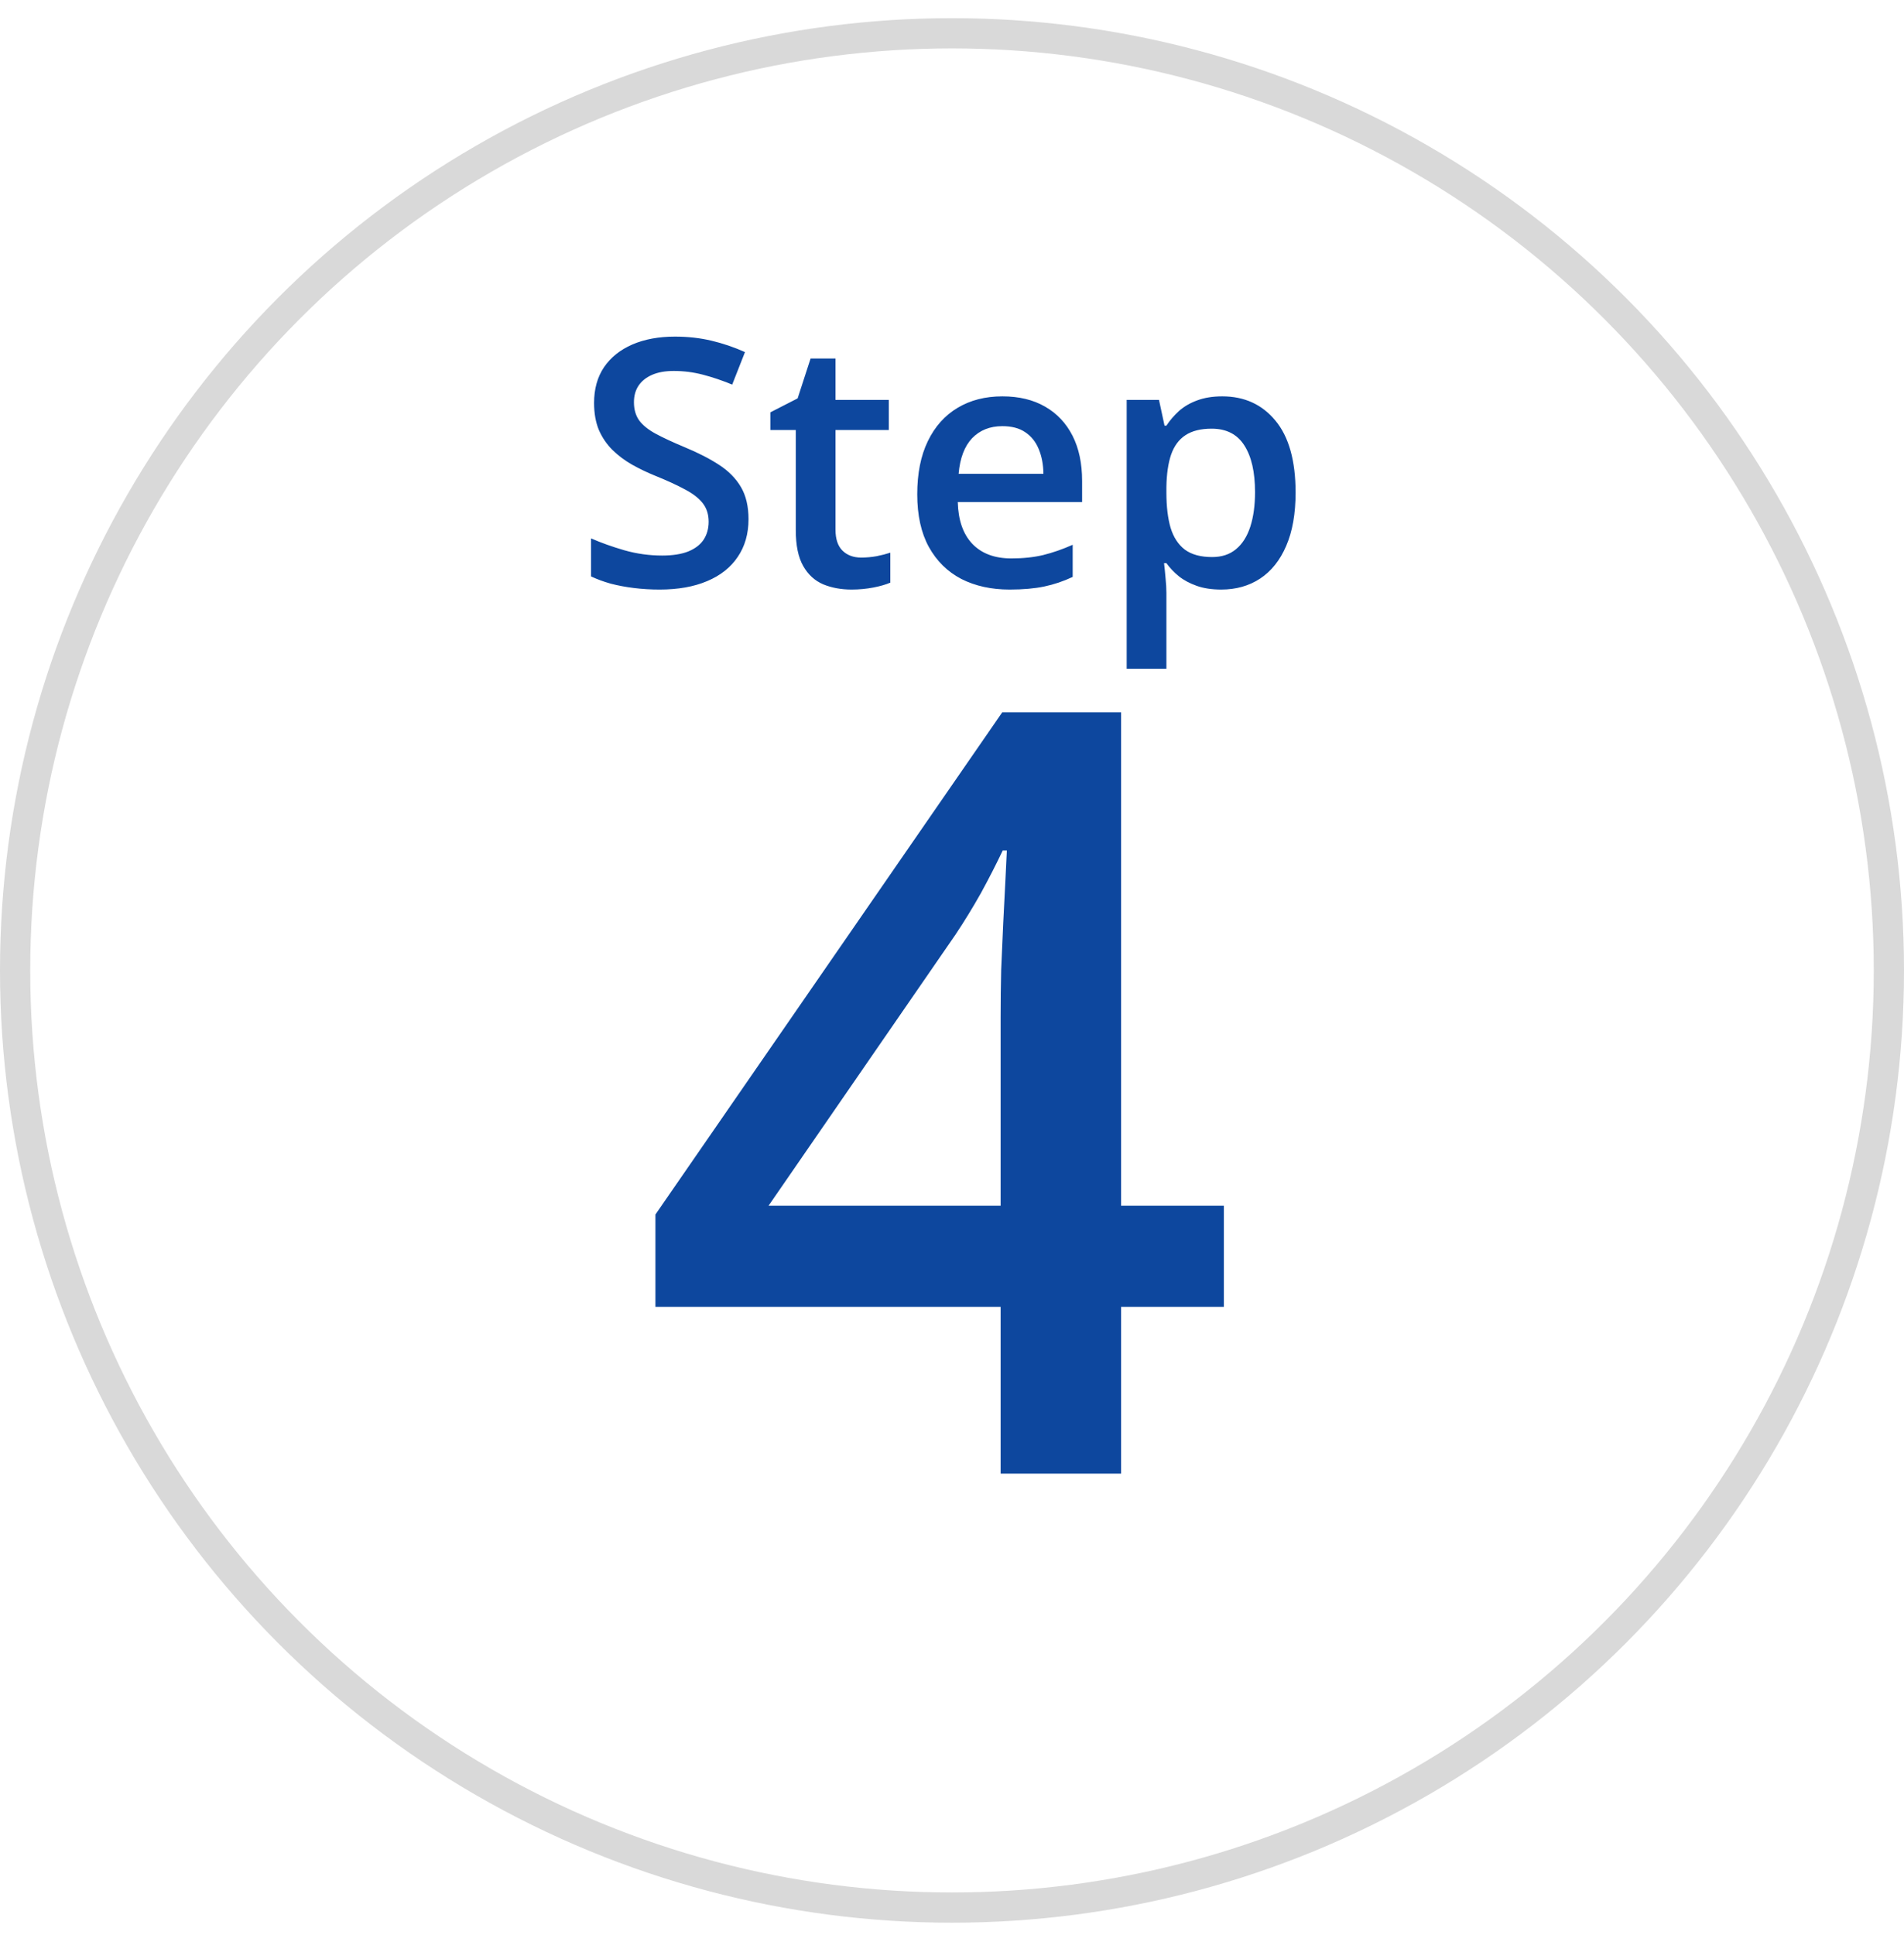
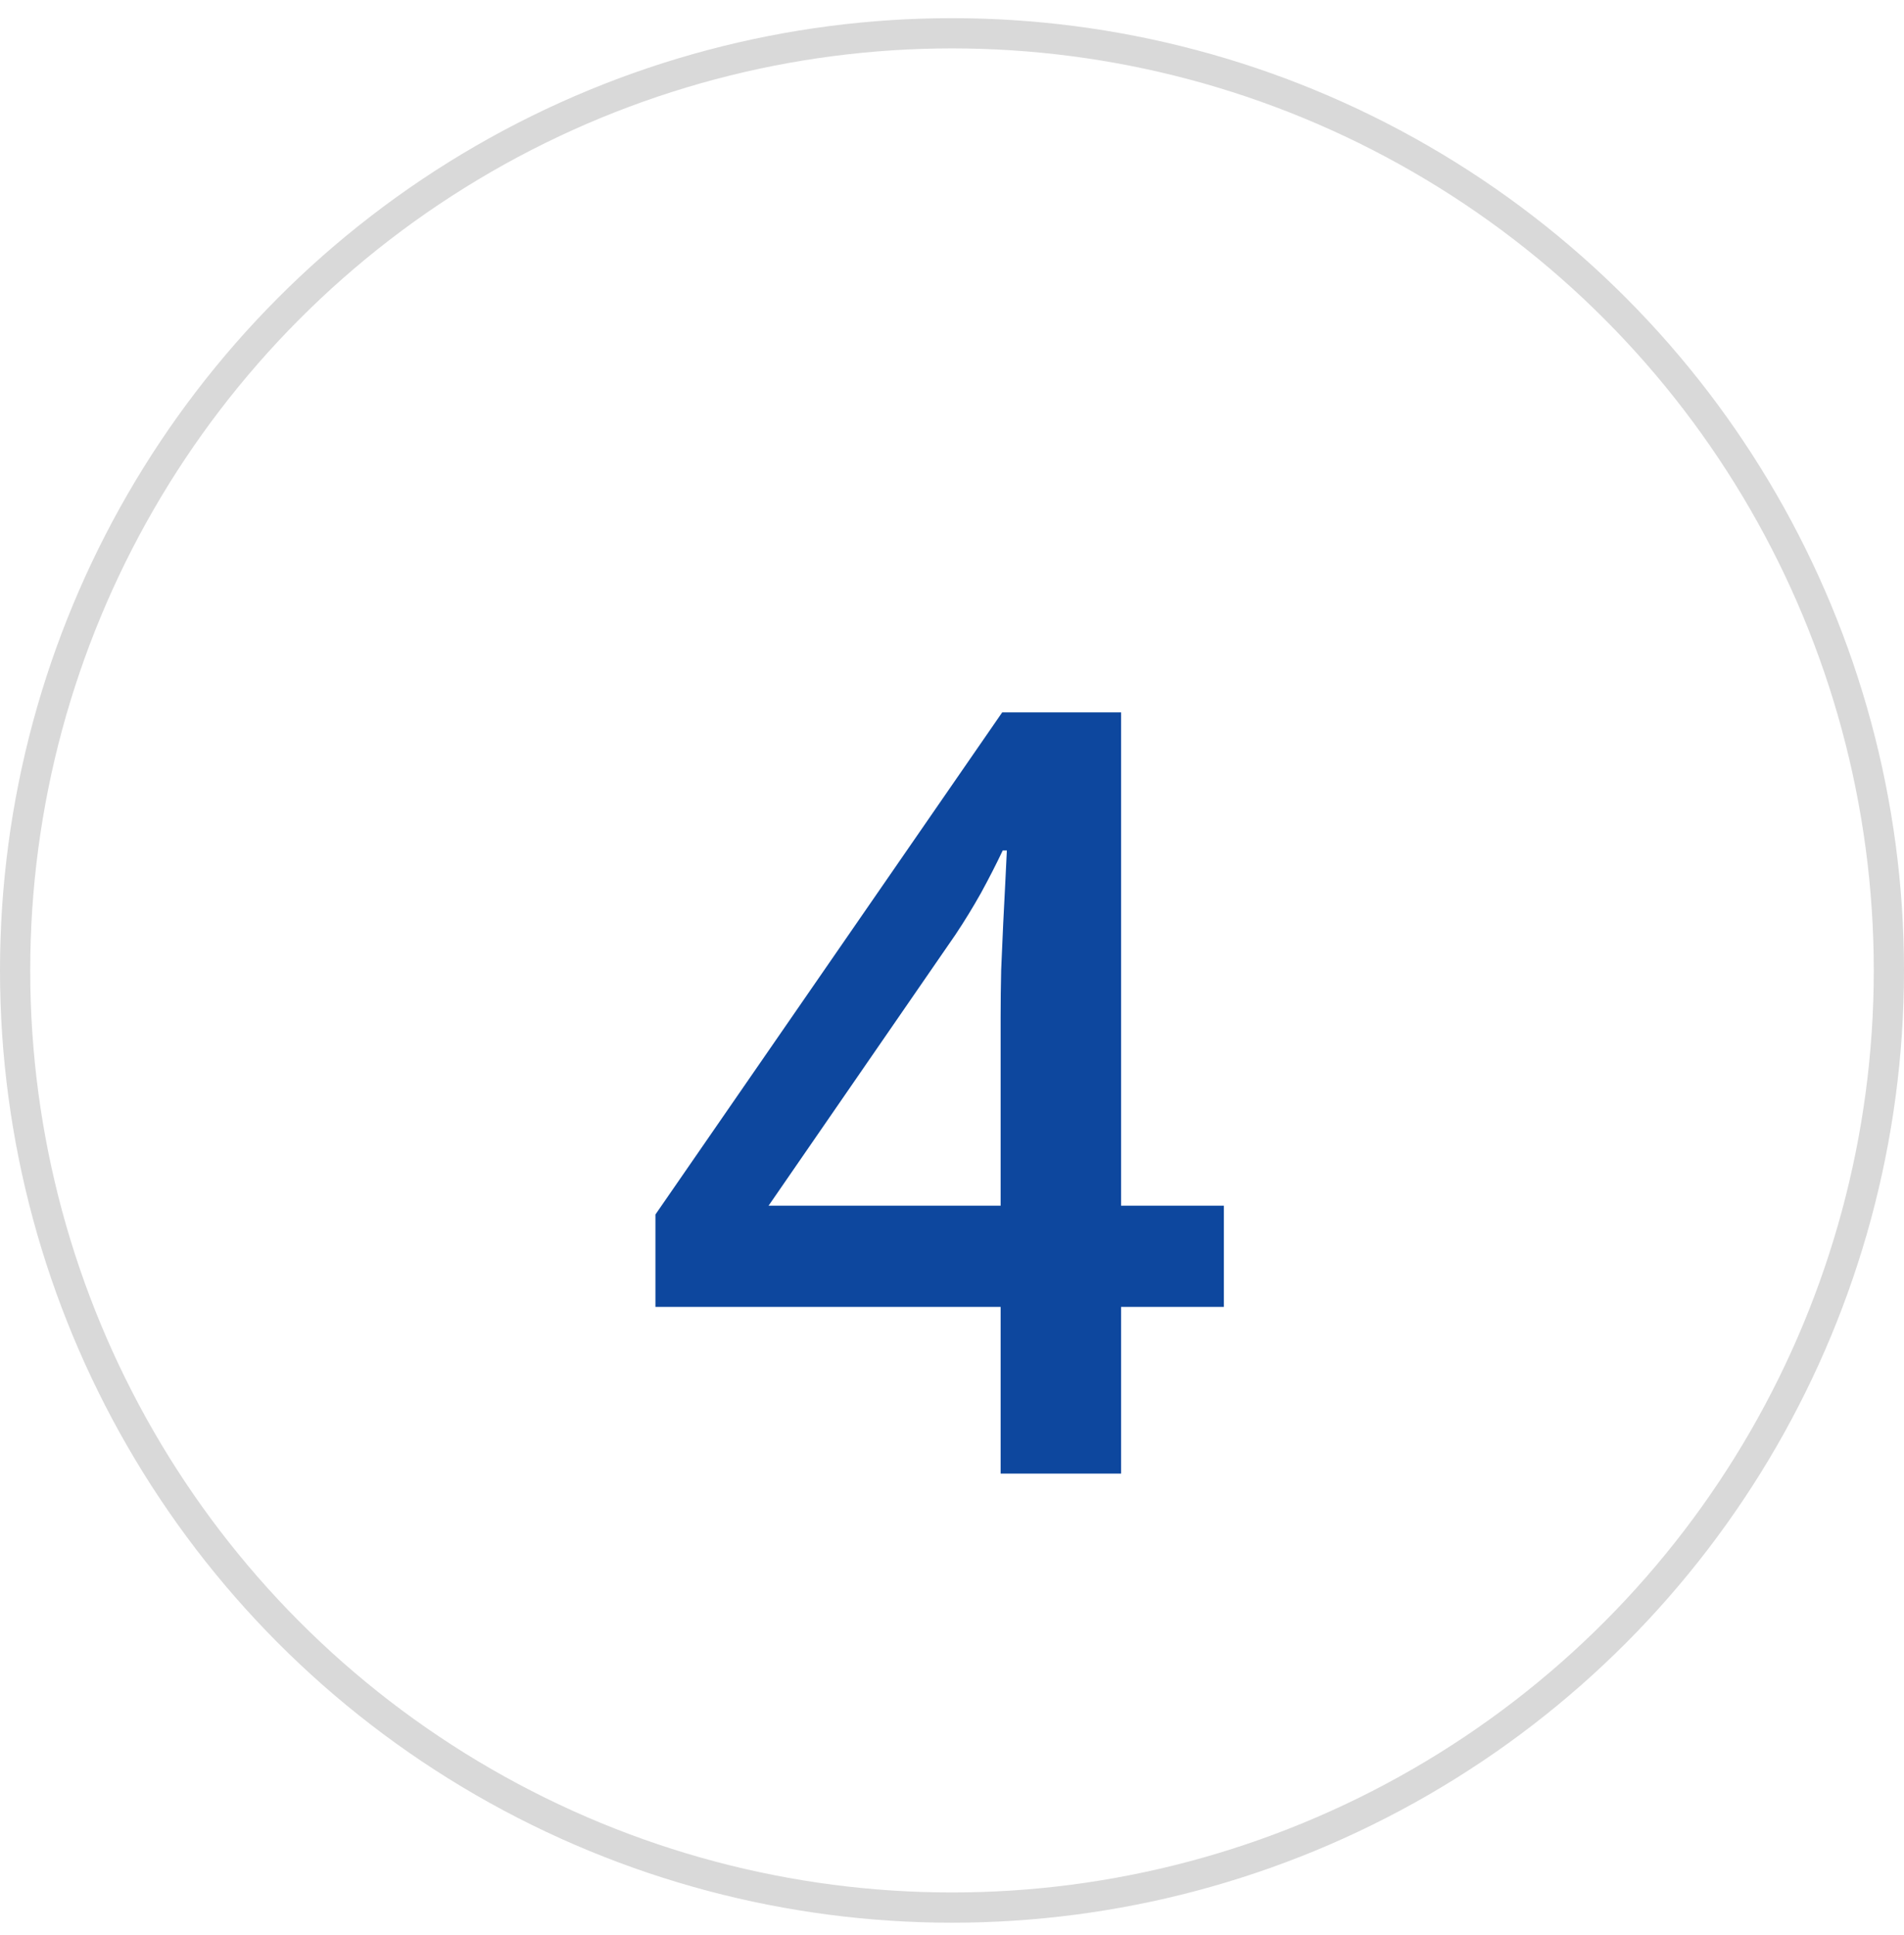
<svg xmlns="http://www.w3.org/2000/svg" width="63" height="64" viewBox="0 0 63 64" fill="none">
  <path d="M40.495 43.232H37.094V48.746H33.109V43.232H21.687V40.175L33.161 23.565H37.094V39.883H40.495V43.232ZM33.109 39.883V33.648C33.109 33.132 33.115 32.611 33.127 32.085C33.149 31.546 33.172 31.031 33.195 30.539C33.218 30.046 33.241 29.594 33.264 29.182C33.287 28.758 33.304 28.409 33.315 28.134H33.178C32.961 28.592 32.72 29.061 32.457 29.543C32.193 30.012 31.913 30.47 31.615 30.917L25.431 39.883H33.109Z" fill="#0D479E" />
-   <path d="M24.767 17.175C24.767 17.657 24.648 18.073 24.41 18.422C24.177 18.77 23.839 19.038 23.398 19.223C22.96 19.409 22.436 19.502 21.828 19.502C21.531 19.502 21.247 19.485 20.976 19.451C20.705 19.418 20.449 19.37 20.208 19.307C19.97 19.24 19.753 19.16 19.557 19.067V17.809C19.887 17.954 20.256 18.086 20.664 18.204C21.073 18.32 21.488 18.377 21.911 18.377C22.256 18.377 22.542 18.332 22.768 18.244C22.998 18.151 23.169 18.021 23.281 17.854C23.392 17.683 23.448 17.485 23.448 17.258C23.448 17.017 23.383 16.813 23.253 16.646C23.123 16.479 22.926 16.327 22.663 16.189C22.403 16.048 22.076 15.898 21.683 15.739C21.416 15.631 21.16 15.508 20.915 15.371C20.674 15.234 20.458 15.072 20.269 14.887C20.08 14.701 19.93 14.482 19.818 14.23C19.711 13.974 19.657 13.673 19.657 13.328C19.657 12.868 19.766 12.475 19.985 12.148C20.208 11.822 20.52 11.571 20.92 11.397C21.325 11.222 21.796 11.135 22.334 11.135C22.761 11.135 23.162 11.18 23.537 11.269C23.915 11.358 24.286 11.484 24.65 11.647L24.227 12.722C23.893 12.584 23.568 12.475 23.253 12.393C22.941 12.312 22.622 12.271 22.295 12.271C22.013 12.271 21.774 12.313 21.577 12.399C21.381 12.484 21.23 12.605 21.126 12.761C21.026 12.913 20.976 13.095 20.976 13.306C20.976 13.544 21.034 13.744 21.149 13.907C21.267 14.067 21.449 14.213 21.694 14.347C21.943 14.481 22.262 14.629 22.652 14.792C23.101 14.978 23.481 15.173 23.793 15.377C24.108 15.581 24.349 15.826 24.516 16.111C24.683 16.394 24.767 16.748 24.767 17.175ZM28.496 18.444C28.667 18.444 28.836 18.429 29.003 18.399C29.17 18.366 29.322 18.327 29.459 18.282V19.273C29.315 19.336 29.127 19.39 28.897 19.435C28.667 19.479 28.428 19.502 28.179 19.502C27.83 19.502 27.517 19.444 27.238 19.329C26.96 19.21 26.739 19.008 26.576 18.722C26.413 18.436 26.331 18.041 26.331 17.537V14.225H25.49V13.64L26.392 13.178L26.821 11.859H27.645V13.228H29.409V14.225H27.645V17.52C27.645 17.831 27.723 18.064 27.878 18.216C28.034 18.368 28.24 18.444 28.496 18.444ZM33.166 13.111C33.716 13.111 34.187 13.224 34.58 13.451C34.974 13.677 35.276 13.998 35.488 14.414C35.699 14.829 35.805 15.327 35.805 15.906V16.607H31.691C31.706 17.204 31.866 17.665 32.17 17.987C32.478 18.31 32.909 18.472 33.462 18.472C33.855 18.472 34.207 18.435 34.519 18.36C34.835 18.282 35.159 18.169 35.493 18.021V19.084C35.185 19.229 34.872 19.334 34.553 19.401C34.233 19.468 33.851 19.502 33.406 19.502C32.801 19.502 32.269 19.385 31.808 19.151C31.352 18.913 30.994 18.561 30.734 18.093C30.478 17.626 30.35 17.045 30.35 16.351C30.35 15.661 30.467 15.074 30.701 14.592C30.934 14.11 31.263 13.742 31.686 13.49C32.109 13.237 32.602 13.111 33.166 13.111ZM33.166 14.097C32.755 14.097 32.421 14.23 32.164 14.497C31.912 14.764 31.764 15.156 31.719 15.672H34.525C34.521 15.364 34.469 15.091 34.369 14.854C34.272 14.616 34.124 14.431 33.923 14.297C33.727 14.163 33.474 14.097 33.166 14.097ZM40.442 13.111C41.173 13.111 41.759 13.378 42.201 13.913C42.646 14.447 42.869 15.241 42.869 16.295C42.869 16.993 42.765 17.581 42.557 18.06C42.353 18.535 42.065 18.895 41.694 19.14C41.327 19.381 40.898 19.502 40.408 19.502C40.097 19.502 39.826 19.461 39.596 19.379C39.366 19.297 39.169 19.192 39.006 19.062C38.842 18.928 38.705 18.783 38.594 18.628H38.516C38.534 18.776 38.551 18.941 38.566 19.123C38.584 19.301 38.594 19.464 38.594 19.613V22.123H37.28V13.228H38.349L38.532 14.08H38.594C38.709 13.905 38.848 13.744 39.011 13.595C39.178 13.447 39.379 13.33 39.612 13.245C39.85 13.156 40.126 13.111 40.442 13.111ZM40.091 14.18C39.731 14.18 39.442 14.252 39.223 14.397C39.008 14.538 38.85 14.752 38.75 15.037C38.653 15.323 38.601 15.681 38.594 16.111V16.295C38.594 16.752 38.64 17.14 38.733 17.459C38.829 17.774 38.987 18.015 39.206 18.182C39.429 18.346 39.729 18.427 40.108 18.427C40.427 18.427 40.69 18.34 40.898 18.166C41.11 17.991 41.267 17.742 41.371 17.42C41.475 17.097 41.527 16.716 41.527 16.279C41.527 15.614 41.408 15.098 41.171 14.731C40.937 14.364 40.577 14.18 40.091 14.18Z" fill="#0D479E" />
  <circle cx="31.5" cy="32.101" r="31" stroke="#D9D9D9" />
</svg>